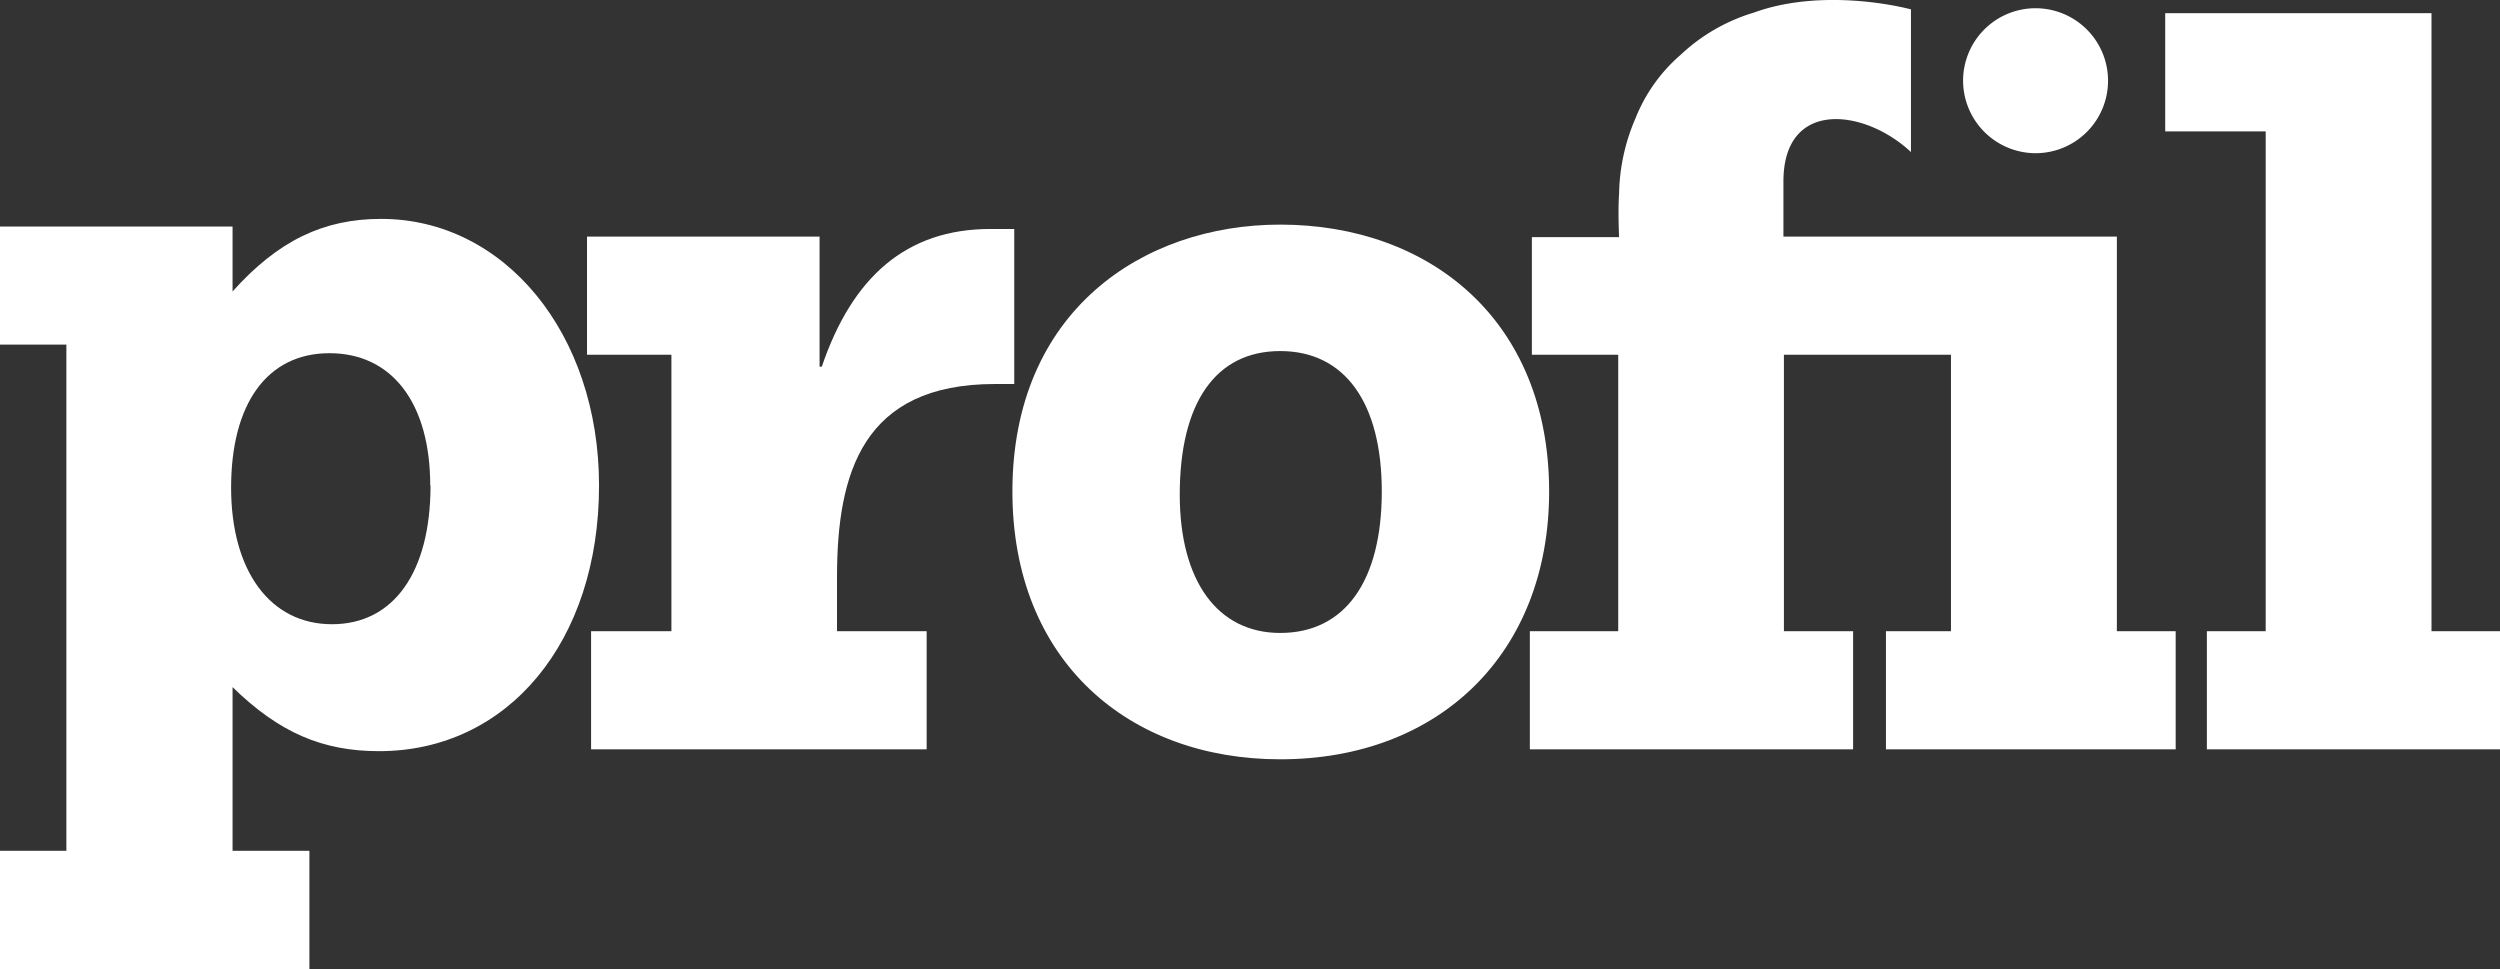
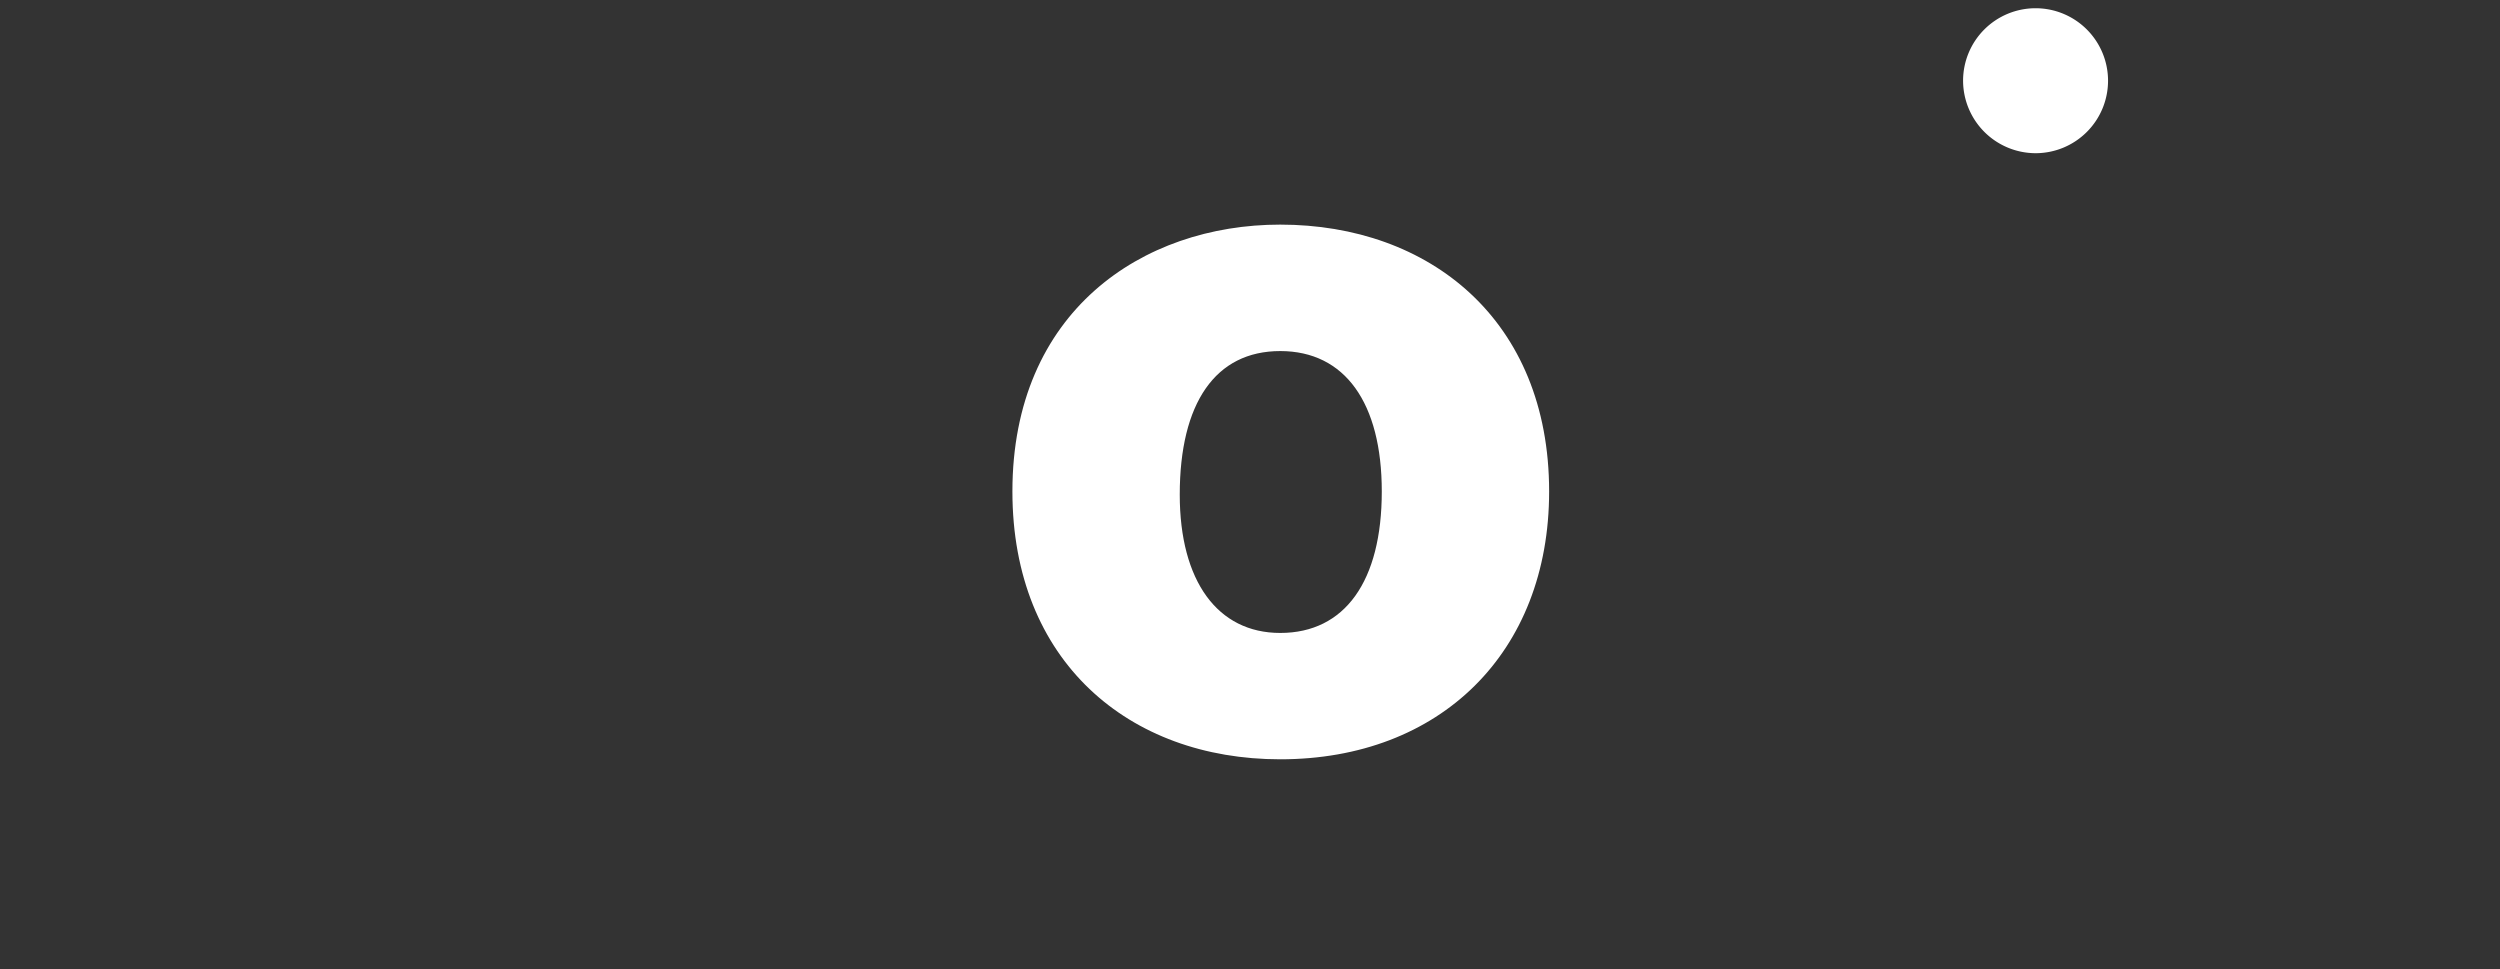
<svg xmlns="http://www.w3.org/2000/svg" id="Ebene_1" data-name="Ebene 1" viewBox="0 0 258 100">
  <rect x="0" y="0" width="258" height="100" fill="#333333" stroke="none" />
  <title>profil</title>
-   <path d="M95.63,65.14H86.38V59.55c0-10.75,2.65-19.92,16.29-19.92h2v-16h-2.45c-8.73,0-14.28,5-17.41,14.21h-.23V24.42h-24V36.61h8.71V65.14H61V77.33H95.63V65.14Z" fill="#fff" />
-   <path d="M184.1,36.61h17.24V65.14h-6.71V77.33h29.9V65.14h-6.07V24.42H184.05V18.81c-.05-8.71,8.48-7.58,13.22-3.06l-.06-.07c0-2.92,0-14.73,0-14.73l-.06,0C193.92.14,186.92-.86,181,1.3a18.94,18.94,0,0,0-7.55,4.35,16.91,16.91,0,0,0-4.68,6.59A20.32,20.32,0,0,0,167.09,20c-.13,1.73,0,4.47,0,4.47h-9V36.61H167V65.14h-9.12V77.33h33.36V65.14H184.1V36.61Z" fill="#fff" />
-   <polygon points="227.75 77.33 258 77.33 258 65.14 250.93 65.14 250.93 1.36 223.45 1.36 223.45 13.56 233.82 13.56 233.82 65.14 227.75 65.14 227.75 77.33 227.75 77.33" fill="#fff" />
  <path d="M202.59,8.33a7.48,7.48,0,1,1,7.49,7.48,7.5,7.5,0,0,1-7.49-7.48" fill="#fff" />
-   <path d="M31.93,87.8H24V70.91c4.81,4.7,9.29,6.61,15.11,6.61,13.31,0,22.71-11.3,22.71-27.41,0-15.67-9.74-27.52-22.49-27.52-5.93,0-10.62,2.23-15.33,7.49v-6.7H0V35.56H6.85V87.8H0V100H31.93V87.8Zm12.5-37.69c0,8.94-3.8,14.31-10.17,14.31s-10.41-5.48-10.41-14.1S27.54,36.45,34,36.45s10.4,5.15,10.4,13.66" fill="#fff" />
  <path d="M159.87,50.72c0-17.72-12.37-27.54-27.75-27.54-14.27,0-27.64,9-27.64,27.54,0,17.5,12,27.64,27.64,27.64,16.49,0,27.75-11,27.75-27.64m-17.27,0c0,9.25-3.8,14.6-10.48,14.6-6.46,0-10.37-5.35-10.37-14.27,0-9.47,3.69-14.82,10.37-14.82s10.48,5.35,10.48,14.49" fill="#fff" />
</svg>